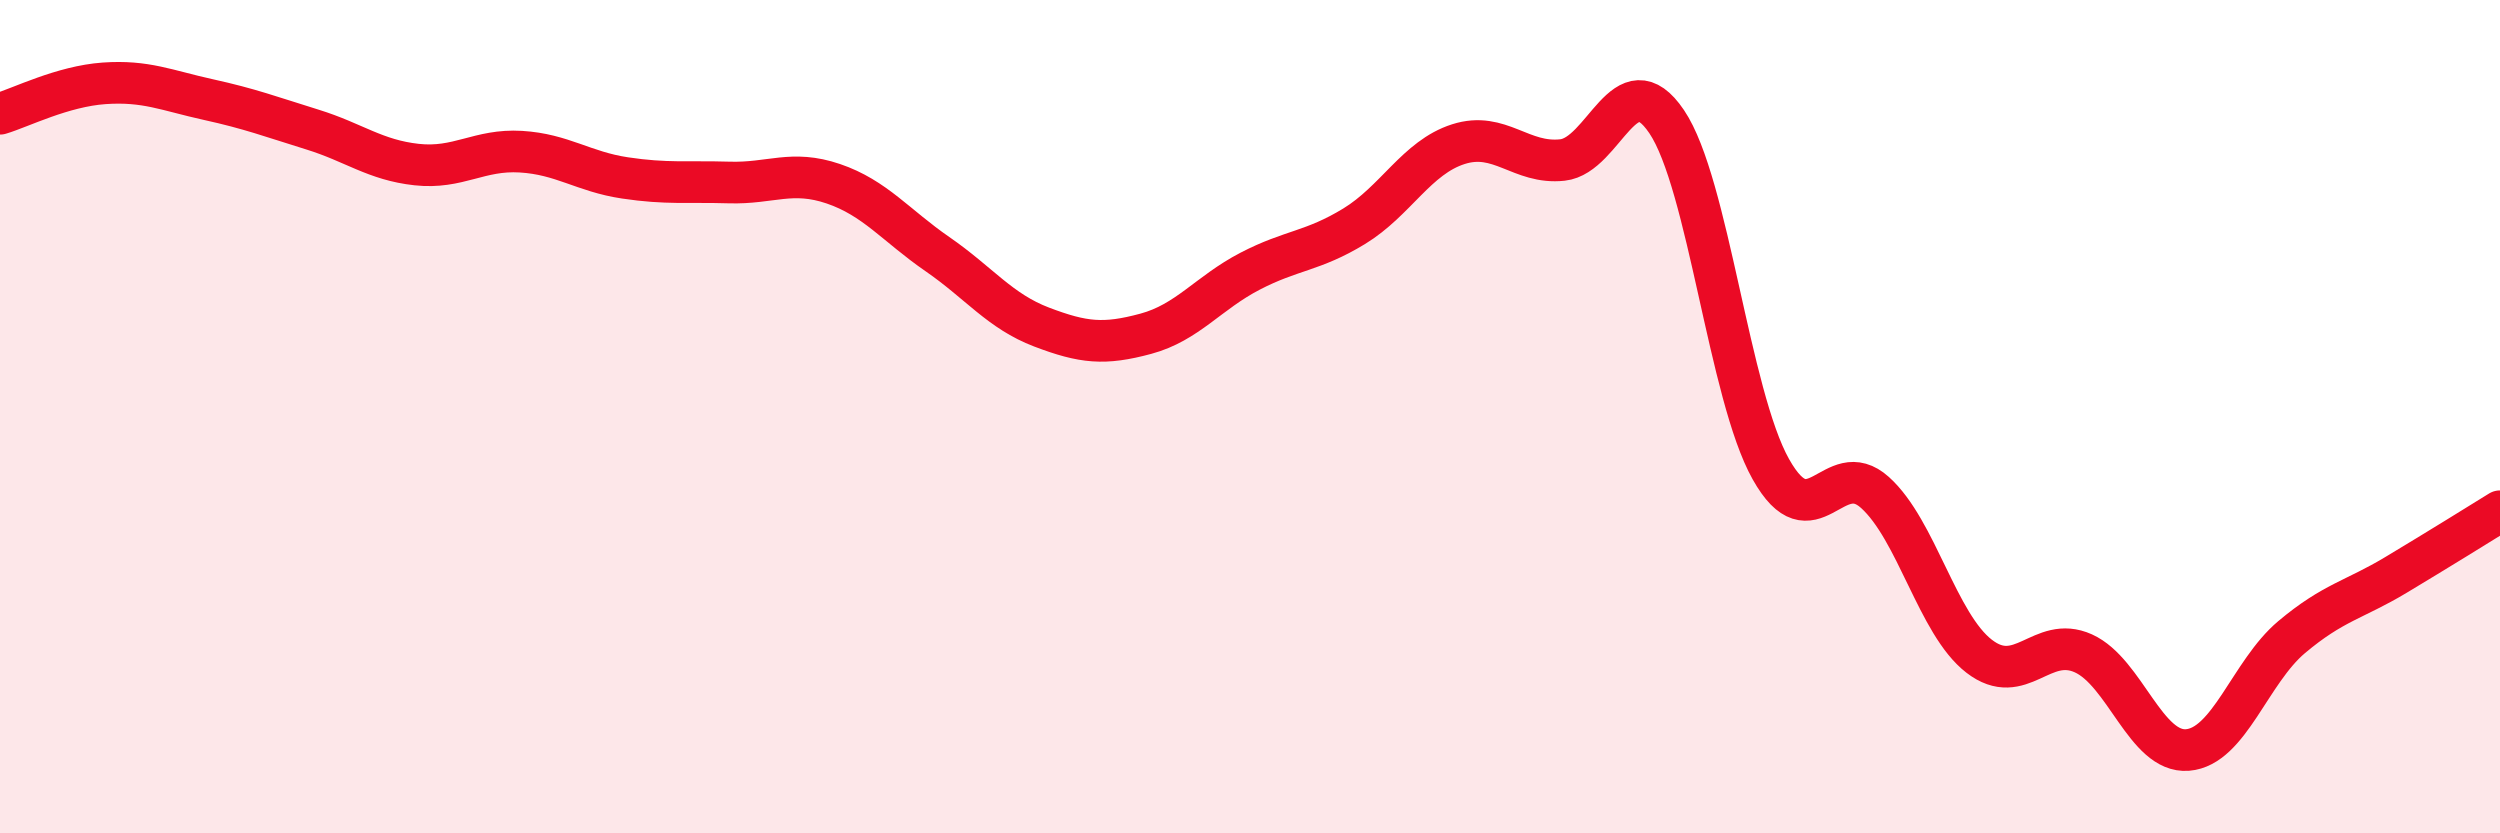
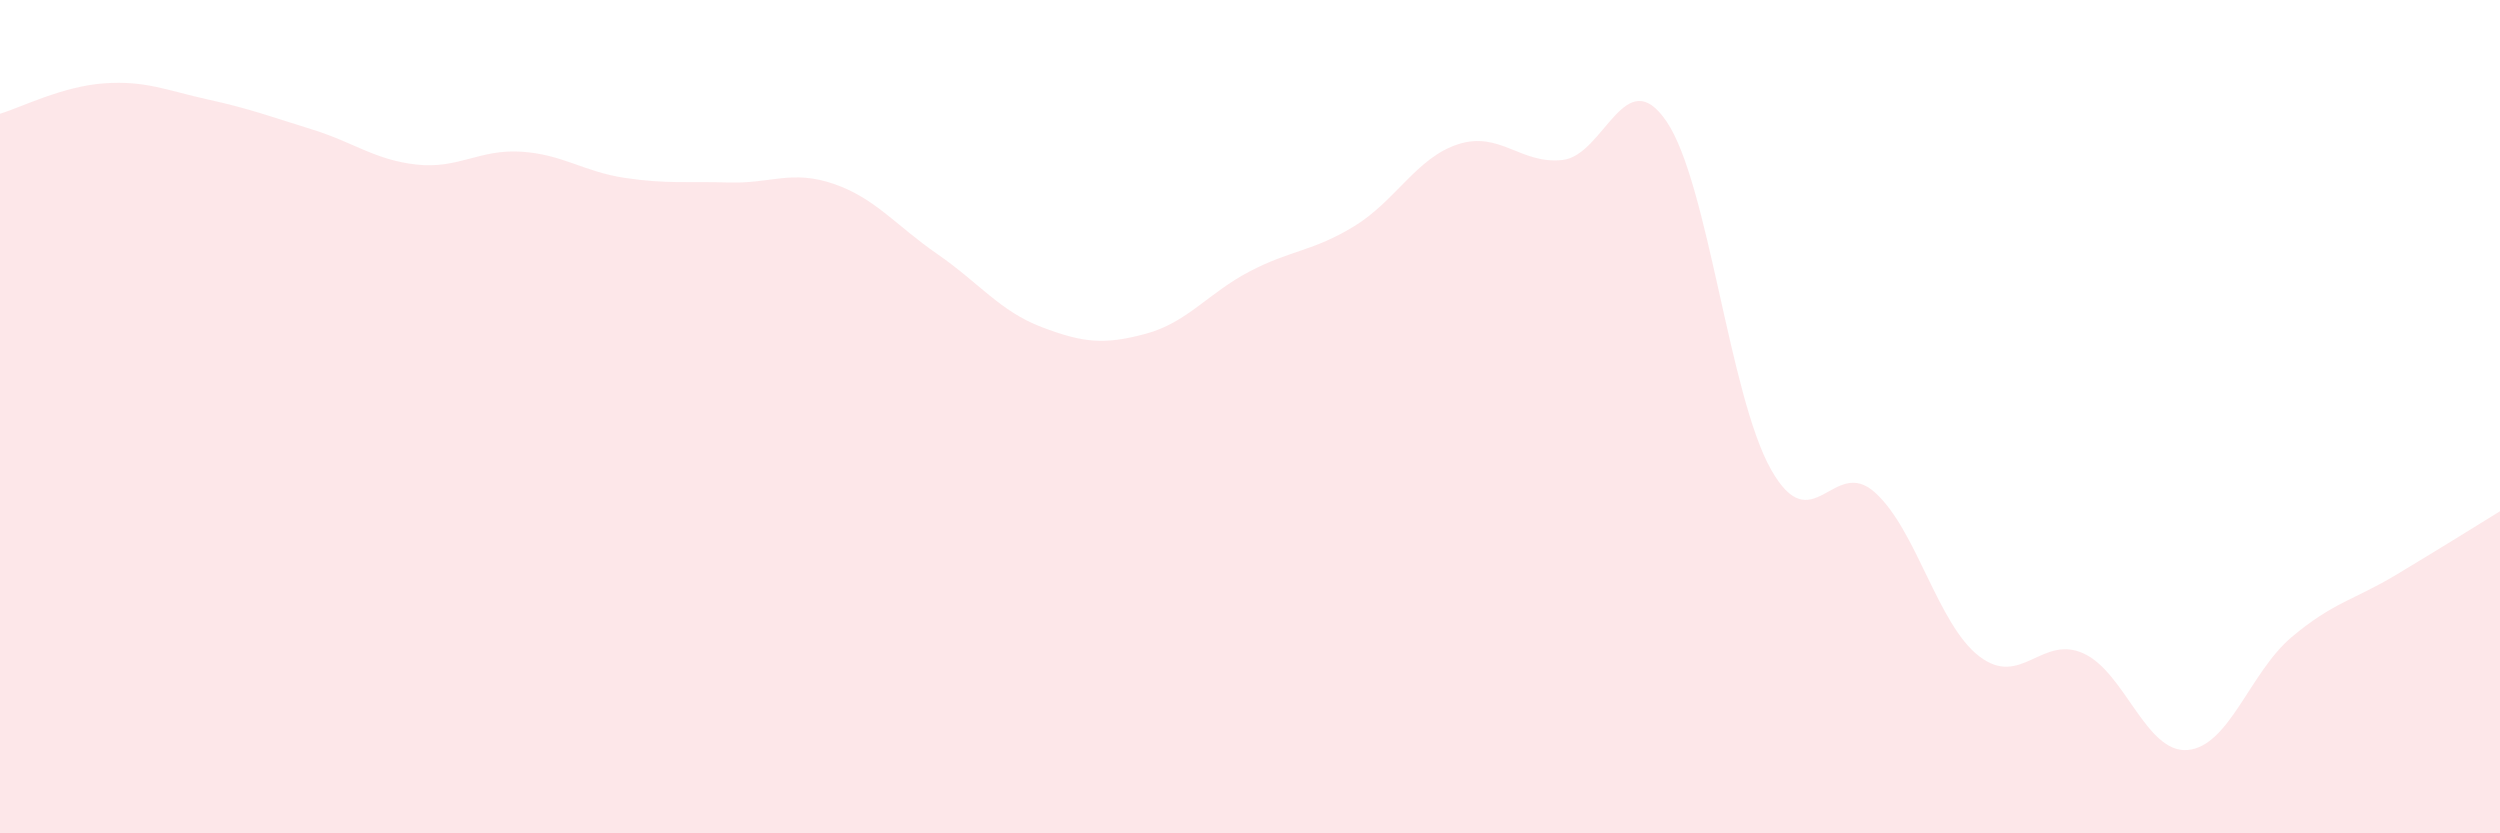
<svg xmlns="http://www.w3.org/2000/svg" width="60" height="20" viewBox="0 0 60 20">
  <path d="M 0,2.73 C 0.5,2.58 1.5,2.07 2.5,2 C 3.5,1.93 4,2.17 5,2.39 C 6,2.61 6.5,2.8 7.5,3.11 C 8.5,3.42 9,3.84 10,3.95 C 11,4.06 11.5,3.58 12.5,3.64 C 13.5,3.7 14,4.12 15,4.27 C 16,4.42 16.5,4.35 17.5,4.38 C 18.5,4.41 19,4.07 20,4.41 C 21,4.75 21.5,5.41 22.5,6.1 C 23.5,6.79 24,7.47 25,7.85 C 26,8.23 26.5,8.28 27.5,8.01 C 28.5,7.74 29,7.03 30,6.51 C 31,5.99 31.5,6.04 32.5,5.43 C 33.5,4.82 34,3.78 35,3.46 C 36,3.14 36.5,3.95 37.5,3.84 C 38.5,3.73 39,1.44 40,2.92 C 41,4.4 41.5,9.48 42.5,11.26 C 43.5,13.04 44,10.92 45,11.82 C 46,12.72 46.5,14.98 47.5,15.75 C 48.5,16.52 49,15.23 50,15.68 C 51,16.13 51.5,18.08 52.5,18 C 53.5,17.92 54,16.13 55,15.29 C 56,14.45 56.5,14.4 57.5,13.8 C 58.5,13.2 59.5,12.58 60,12.27L60 20L0 20Z" fill="#EB0A25" opacity="0.1" stroke-linecap="round" stroke-linejoin="round" />
-   <path d="M 0,2.73 C 0.5,2.58 1.5,2.07 2.5,2 C 3.5,1.93 4,2.17 5,2.39 C 6,2.61 6.5,2.8 7.5,3.11 C 8.5,3.42 9,3.84 10,3.95 C 11,4.06 11.5,3.58 12.5,3.64 C 13.5,3.7 14,4.12 15,4.27 C 16,4.42 16.5,4.35 17.5,4.38 C 18.5,4.41 19,4.07 20,4.41 C 21,4.75 21.5,5.41 22.5,6.1 C 23.5,6.79 24,7.47 25,7.85 C 26,8.23 26.5,8.28 27.5,8.01 C 28.5,7.74 29,7.03 30,6.51 C 31,5.99 31.5,6.04 32.5,5.43 C 33.5,4.82 34,3.78 35,3.46 C 36,3.14 36.5,3.95 37.5,3.84 C 38.5,3.73 39,1.44 40,2.92 C 41,4.4 41.5,9.48 42.5,11.26 C 43.5,13.04 44,10.92 45,11.82 C 46,12.72 46.5,14.98 47.5,15.75 C 48.5,16.52 49,15.23 50,15.68 C 51,16.13 51.5,18.08 52.5,18 C 53.5,17.92 54,16.13 55,15.29 C 56,14.45 56.5,14.4 57.5,13.8 C 58.5,13.2 59.5,12.58 60,12.27" stroke="#EB0A25" stroke-width="1" fill="none" stroke-linecap="round" stroke-linejoin="round" />
</svg>